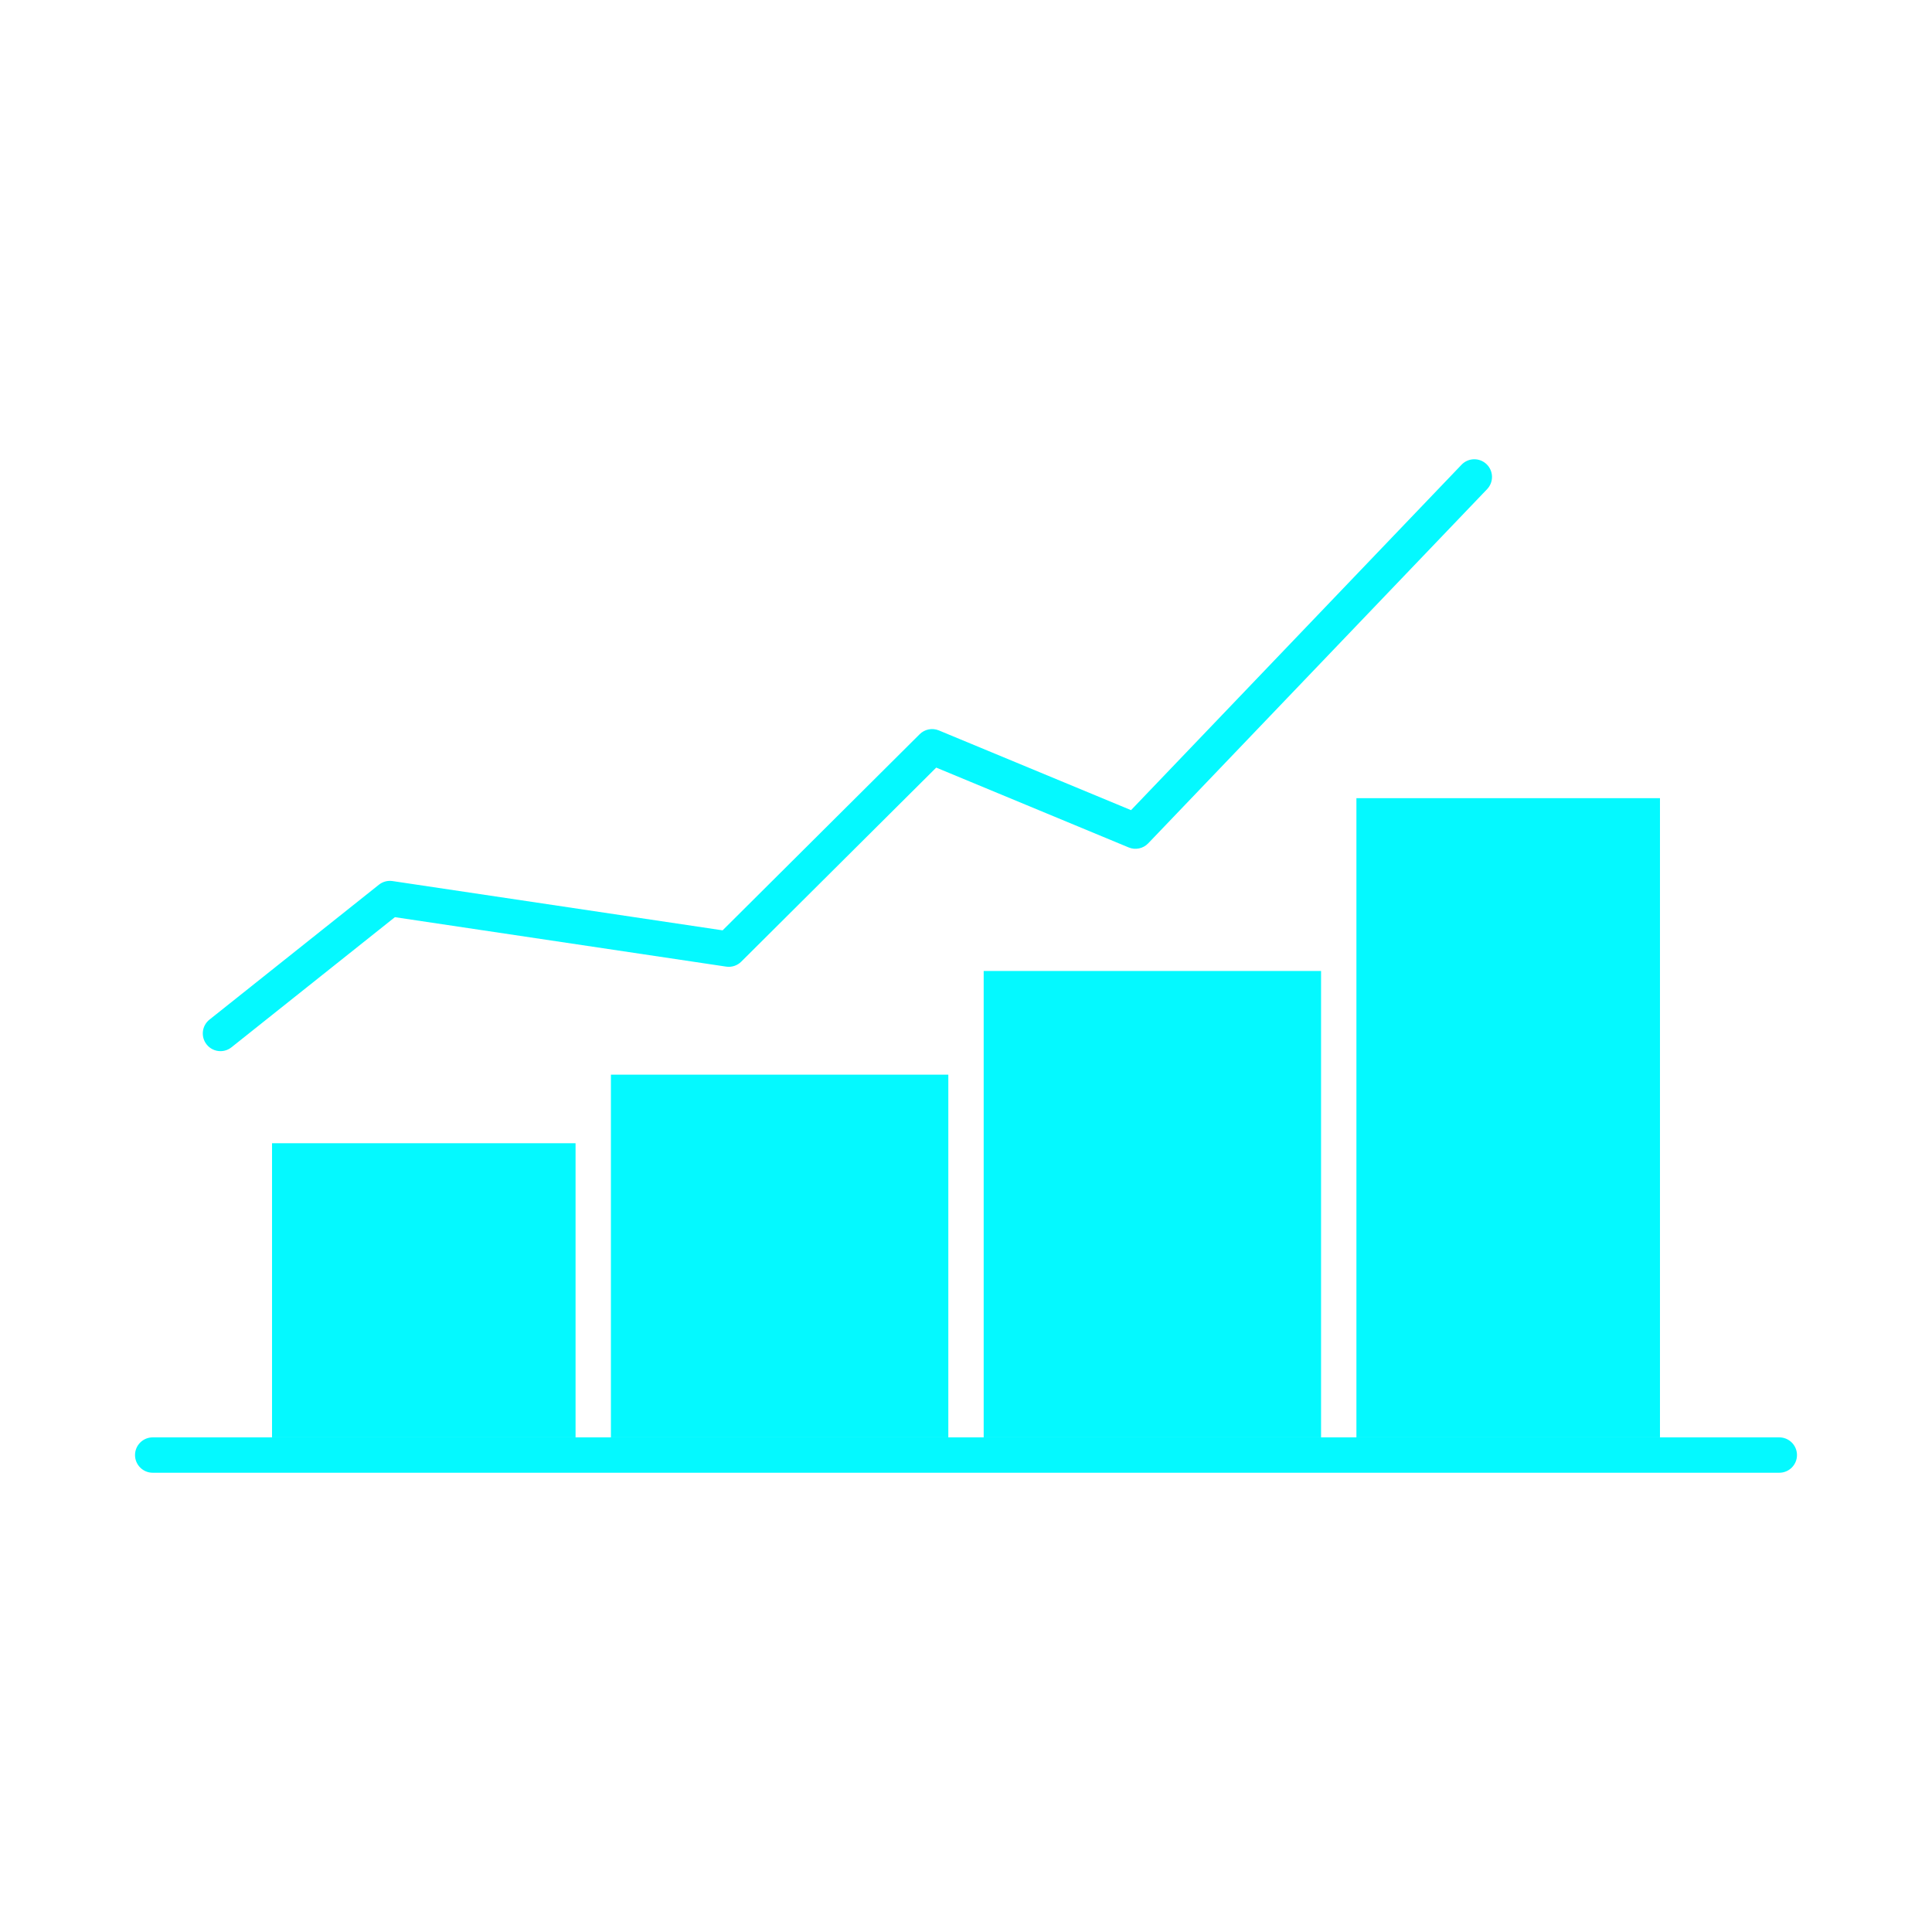
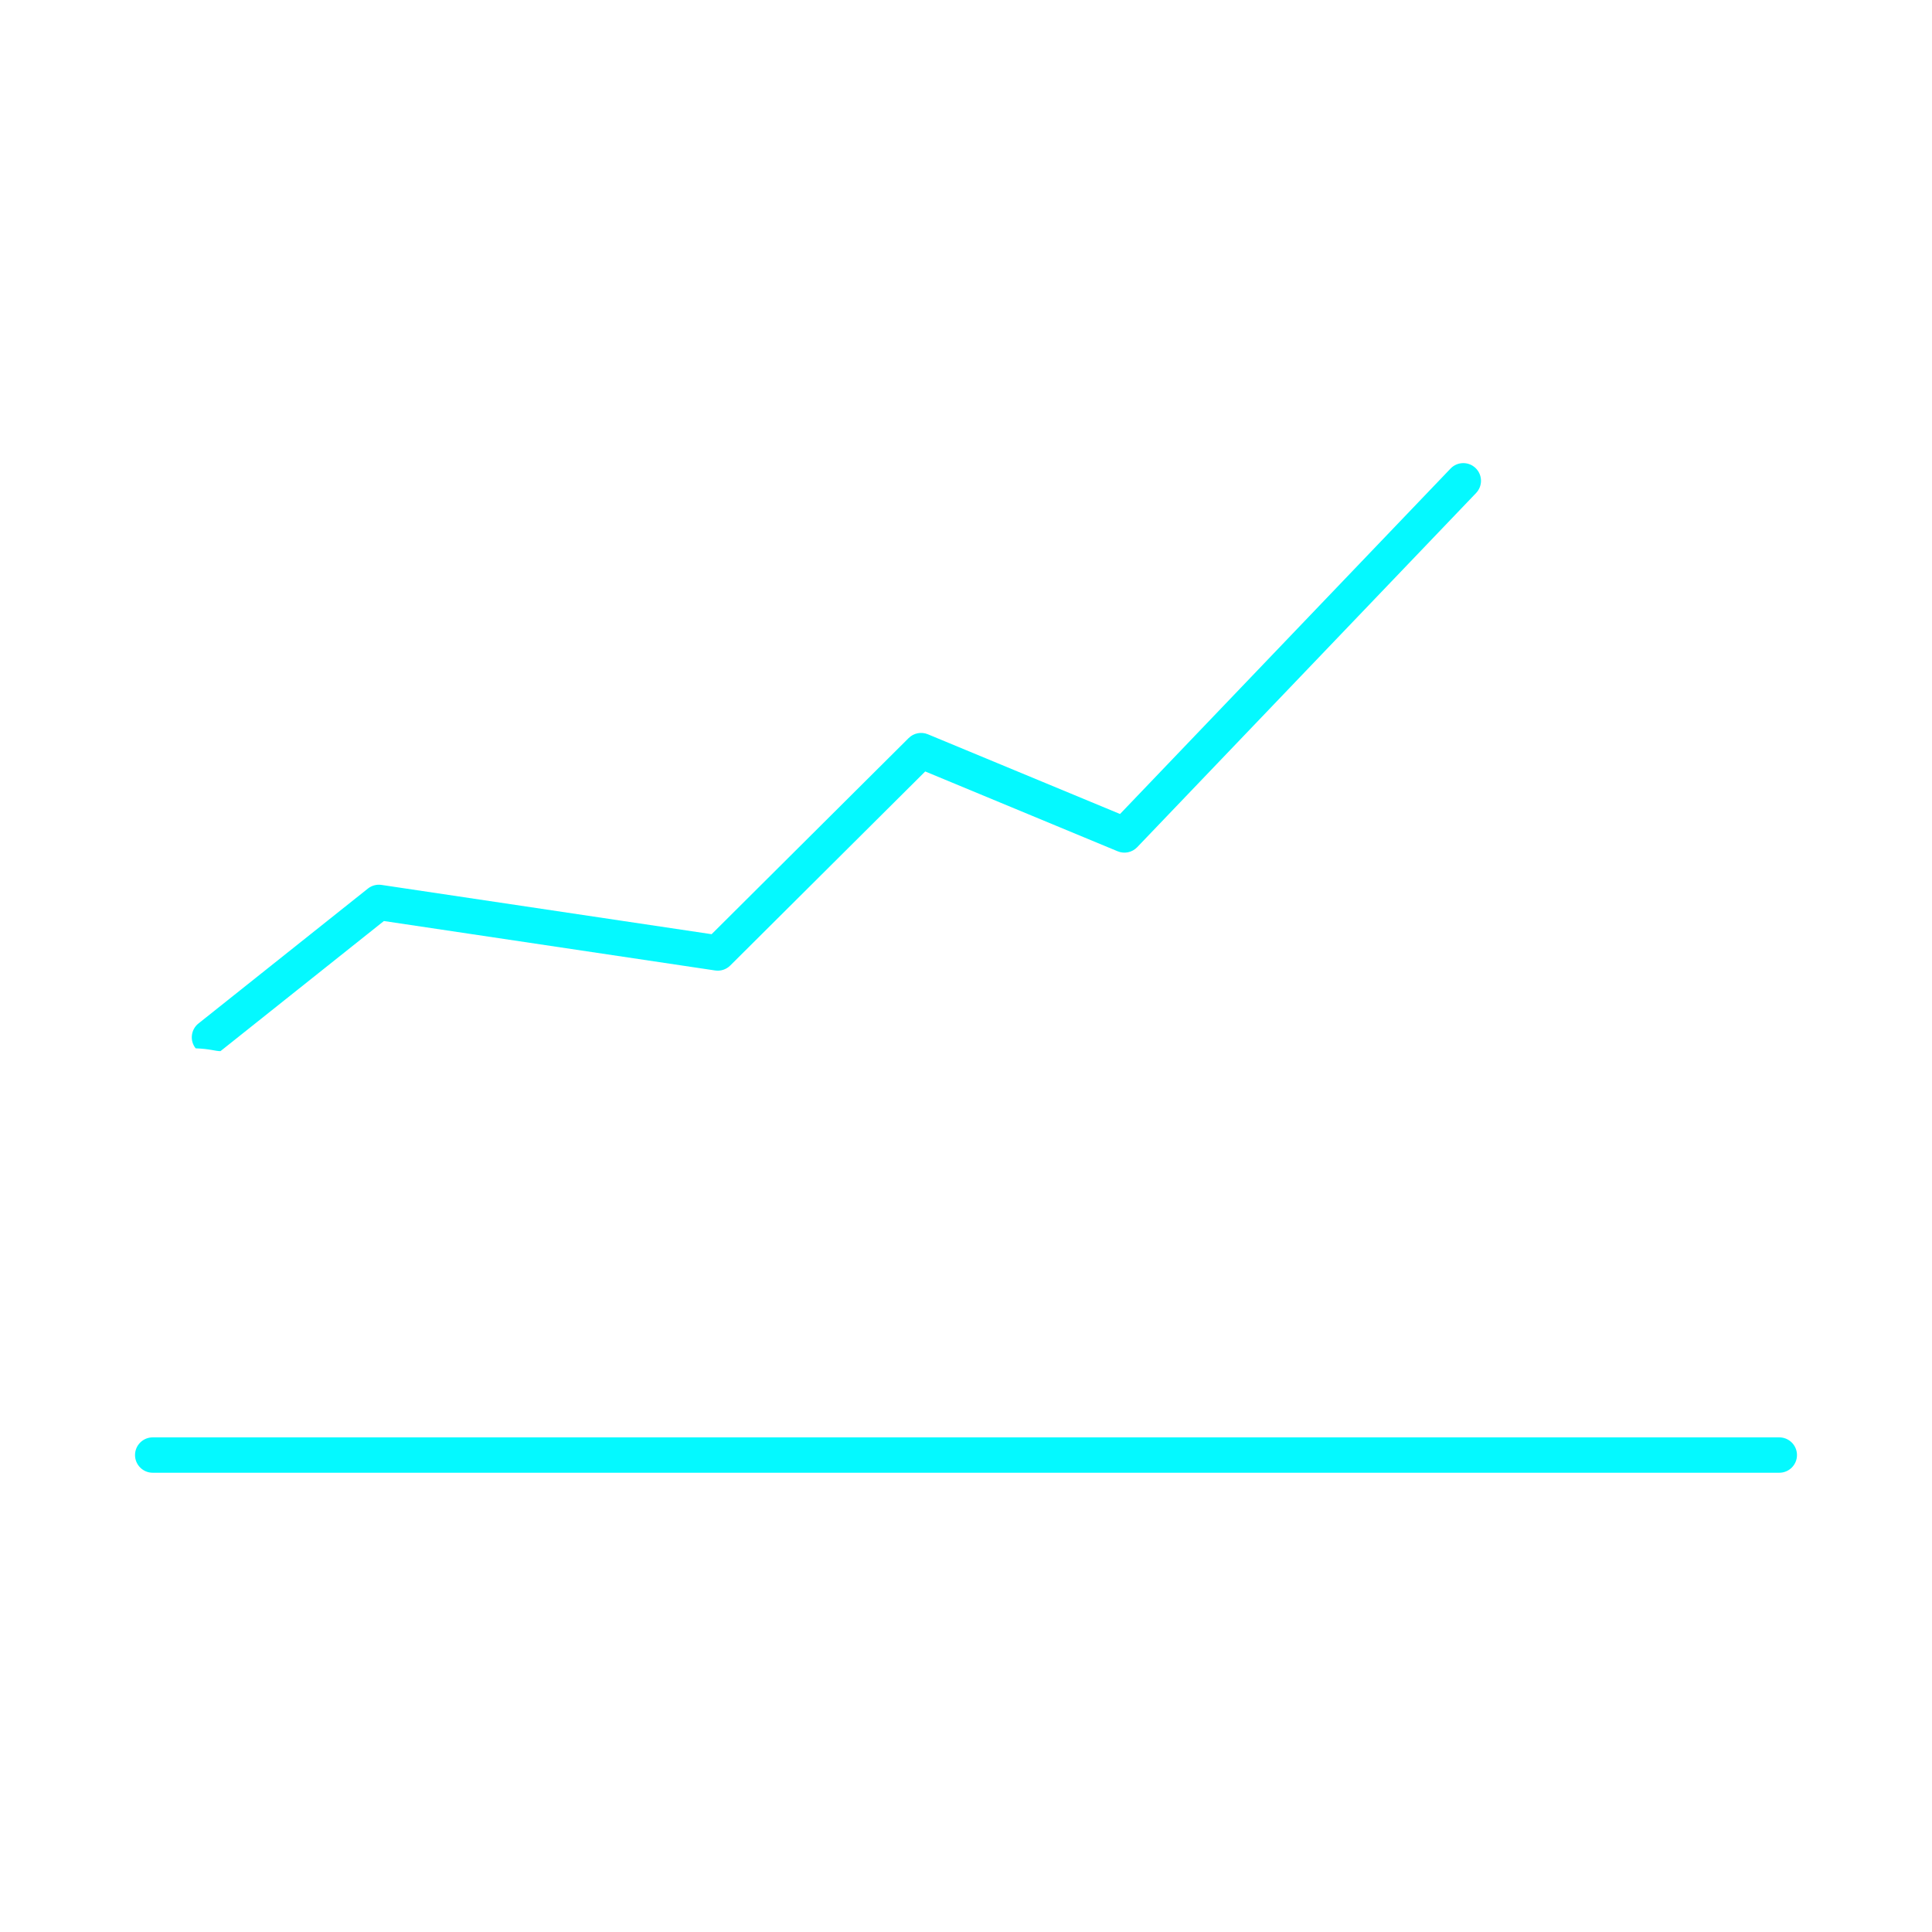
<svg xmlns="http://www.w3.org/2000/svg" height="512px" style="enable-background:new 0 0 512 512;" version="1.1" viewBox="0 0 512 512" width="512px" xml:space="preserve">
  <g id="C_-_55_x2C__growth_x2C__Chart_x2C__flowchart_x2C__graph_x2C__increase_x2C__progress">
    <g>
-       <polygon points="161.898,298.28 161.898,380.918 251.314,380.918 251.314,284.795 161.898,284.795   " fill="#04f9ff" opacity="1" original-fill="#000000" />
-       <rect height="77.952" width="80.436" x="72.092" y="302.966" fill="#04f9ff" opacity="1" original-fill="#000000" />
-       <polygon points="260.686,280.109 260.686,380.918 350.095,380.918 350.095,257.32 260.686,257.32   " fill="#04f9ff" opacity="1" original-fill="#000000" />
-       <polygon points="359.466,252.635 359.466,380.918 439.908,380.918 439.908,211.523 359.466,211.523   " fill="#04f9ff" opacity="1" original-fill="#000000" />
      <path d="M471.531,380.919H40.469c-2.587,0-4.686,2.098-4.686,4.686s2.099,4.686,4.686,4.686h431.063    c2.588,0,4.686-2.098,4.686-4.686S474.119,380.919,471.531,380.919z" fill="#04f9ff" opacity="1" original-fill="#000000" />
-       <path d="M58.429,278.565c1.022,0,2.053-0.333,2.916-1.021l43.308-34.484l87.789,13.105c1.465,0.22,2.947-0.268,3.997-1.313    l51.67-51.429l50.999,21.156c1.787,0.744,3.844,0.31,5.181-1.088l89.806-93.856c1.789-1.87,1.725-4.835-0.146-6.625    c-1.87-1.792-4.837-1.724-6.625,0.146l-87.588,91.539l-50.922-21.124c-1.748-0.725-3.759-0.329-5.101,1.007l-52.215,51.971    l-87.477-13.059c-1.287-0.193-2.594,0.159-3.61,0.969l-44.903,35.754c-2.024,1.611-2.359,4.559-0.747,6.583    C55.686,277.961,57.051,278.565,58.429,278.565z" fill="#04f9ff" opacity="1" original-fill="#000000" />
+       <path d="M58.429,278.565l43.308-34.484l87.789,13.105c1.465,0.22,2.947-0.268,3.997-1.313    l51.67-51.429l50.999,21.156c1.787,0.744,3.844,0.31,5.181-1.088l89.806-93.856c1.789-1.87,1.725-4.835-0.146-6.625    c-1.87-1.792-4.837-1.724-6.625,0.146l-87.588,91.539l-50.922-21.124c-1.748-0.725-3.759-0.329-5.101,1.007l-52.215,51.971    l-87.477-13.059c-1.287-0.193-2.594,0.159-3.61,0.969l-44.903,35.754c-2.024,1.611-2.359,4.559-0.747,6.583    C55.686,277.961,57.051,278.565,58.429,278.565z" fill="#04f9ff" opacity="1" original-fill="#000000" />
    </g>
  </g>
  <g id="Layer_1" />
</svg>